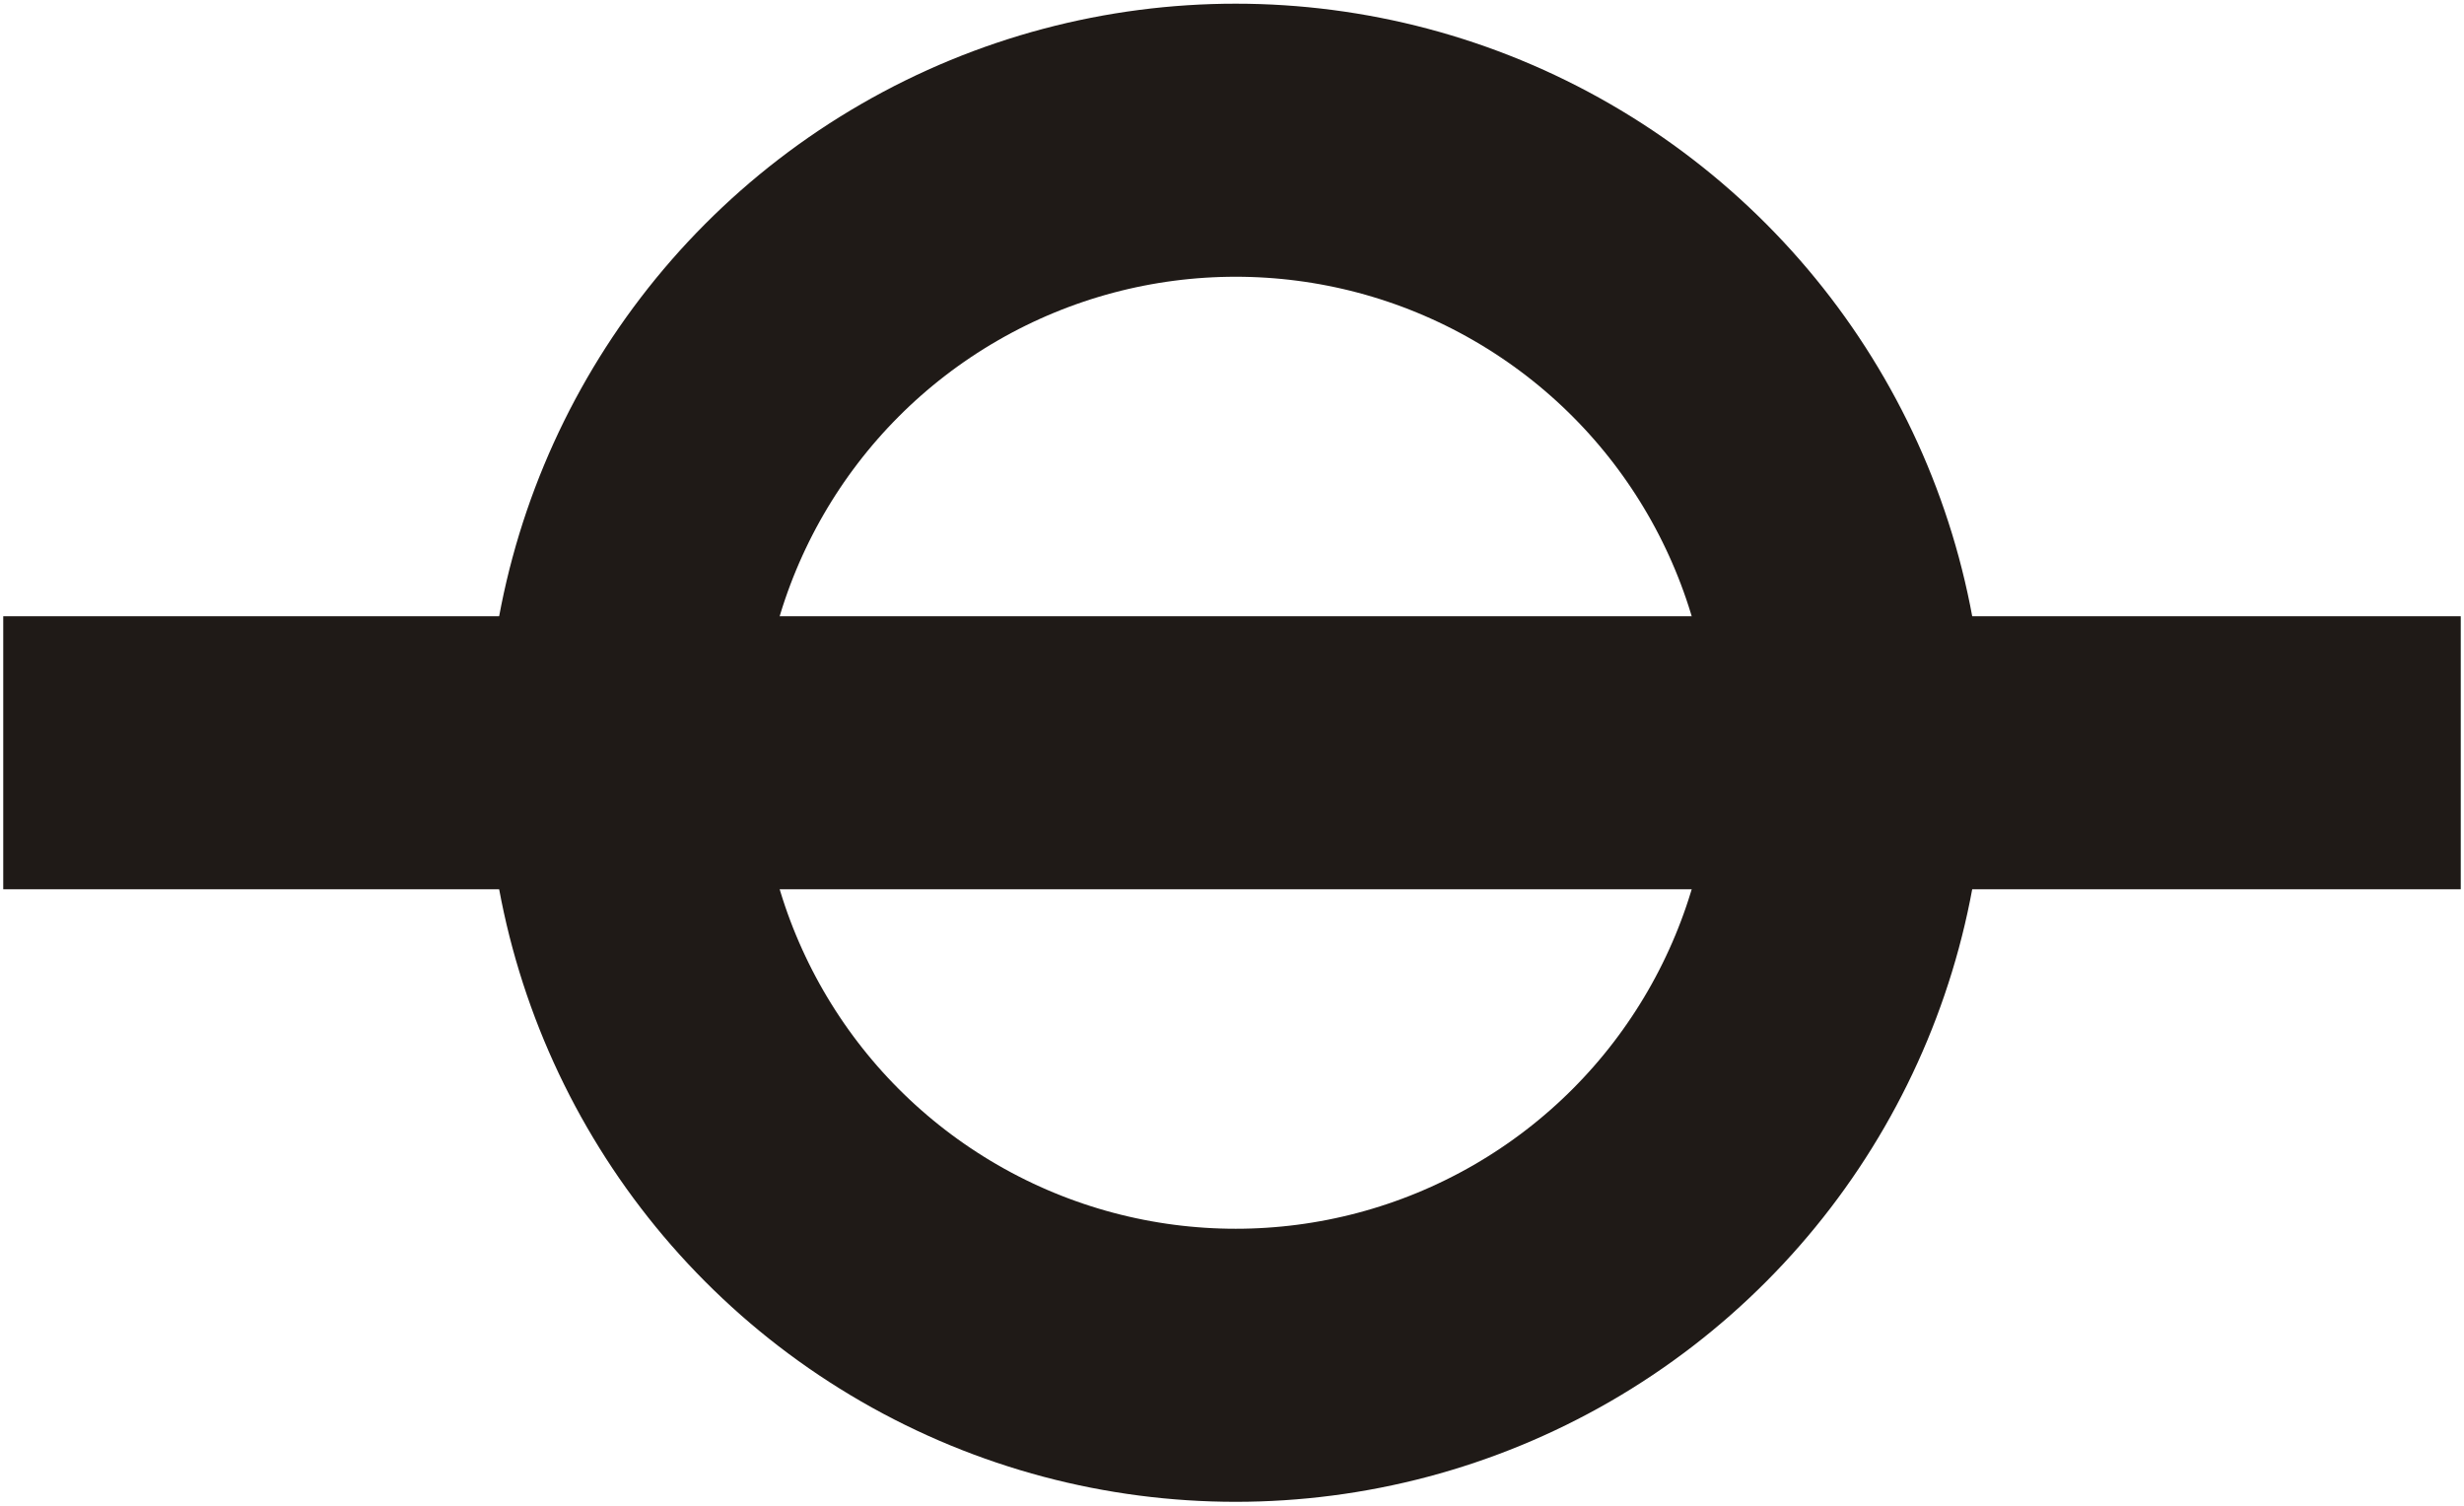
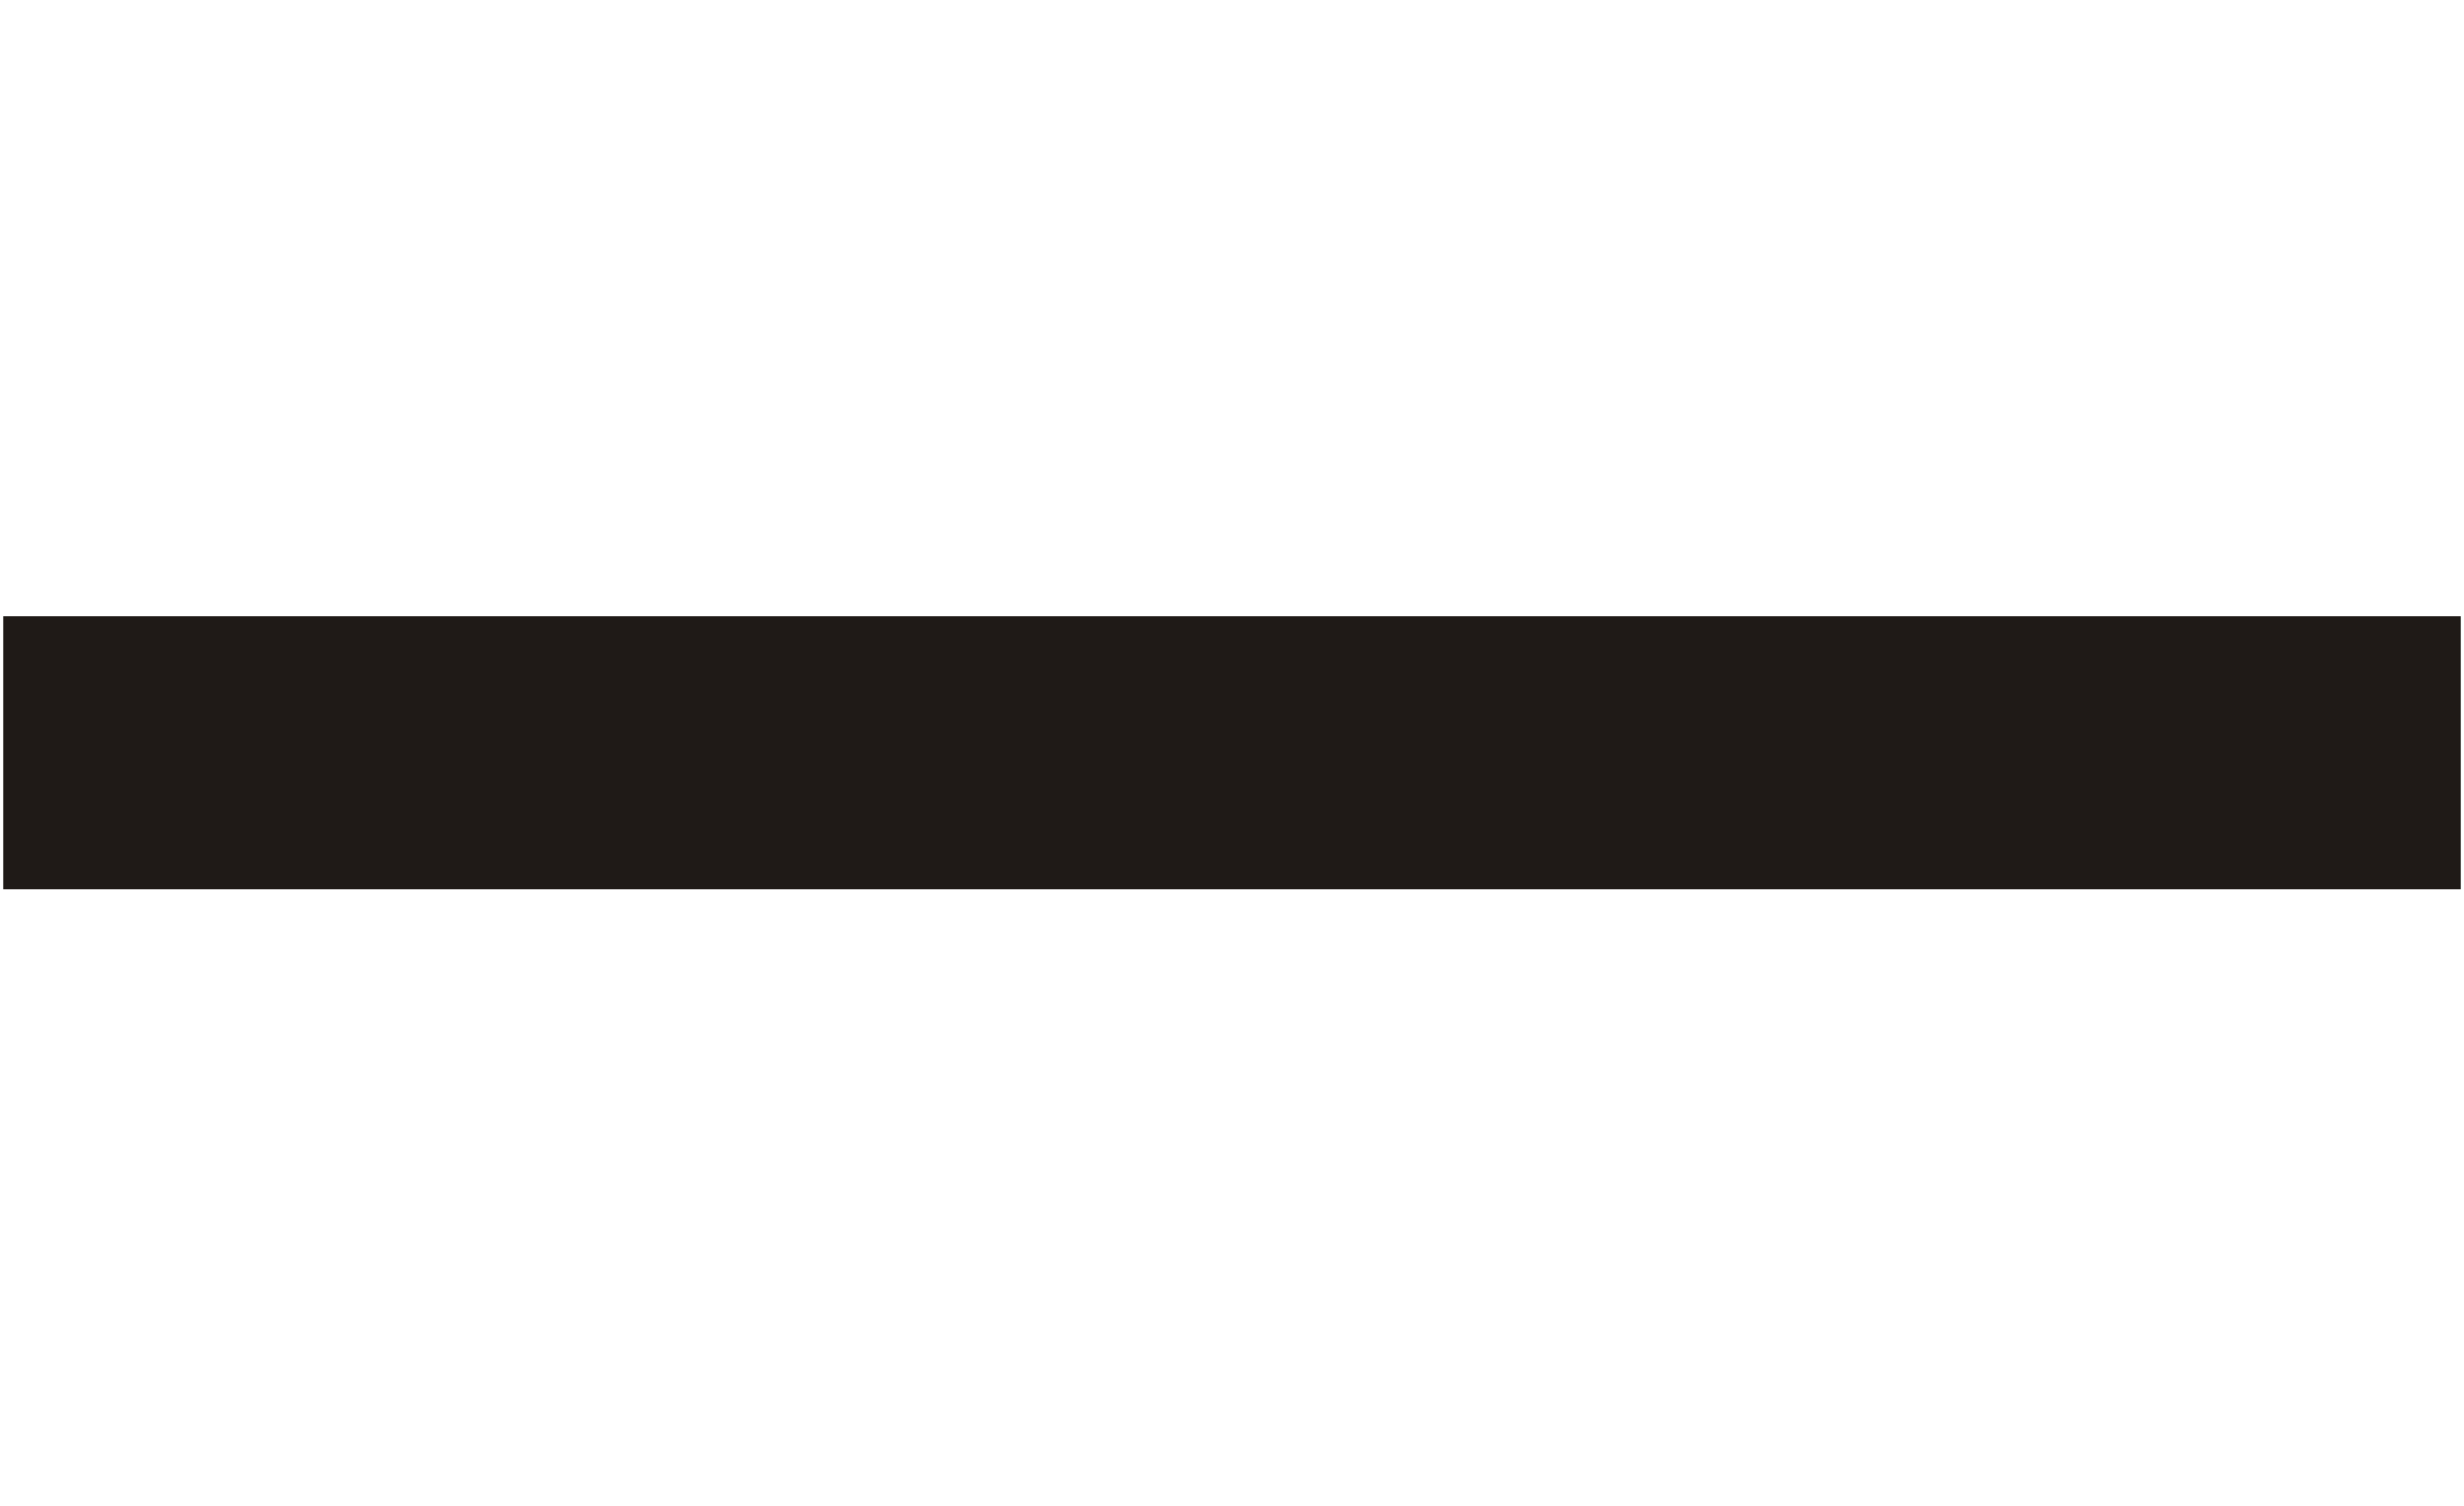
<svg xmlns="http://www.w3.org/2000/svg" xml:space="preserve" width="1in" height="0.611in" style="shape-rendering:geometricPrecision; text-rendering:geometricPrecision; image-rendering:optimizeQuality; fill-rule:evenodd; clip-rule:evenodd" viewBox="0 0 0.333 0.204">
  <defs>
    <style type="text/css">
   
    .str0 {stroke:#1F1A17;stroke-width:0.037}
    .fil0 {fill:none}
   
  </style>
  </defs>
  <g id="Layer_x0020_1">
    <g id="_100142416">
-       <circle id="_48715312" class="fil0 str0" cx="0.167" cy="0.102" r="0.083" />
      <line id="_99652576" class="fil0 str0" x1="-0" y1="0.102" x2="0.333" y2="0.102" />
    </g>
  </g>
</svg>